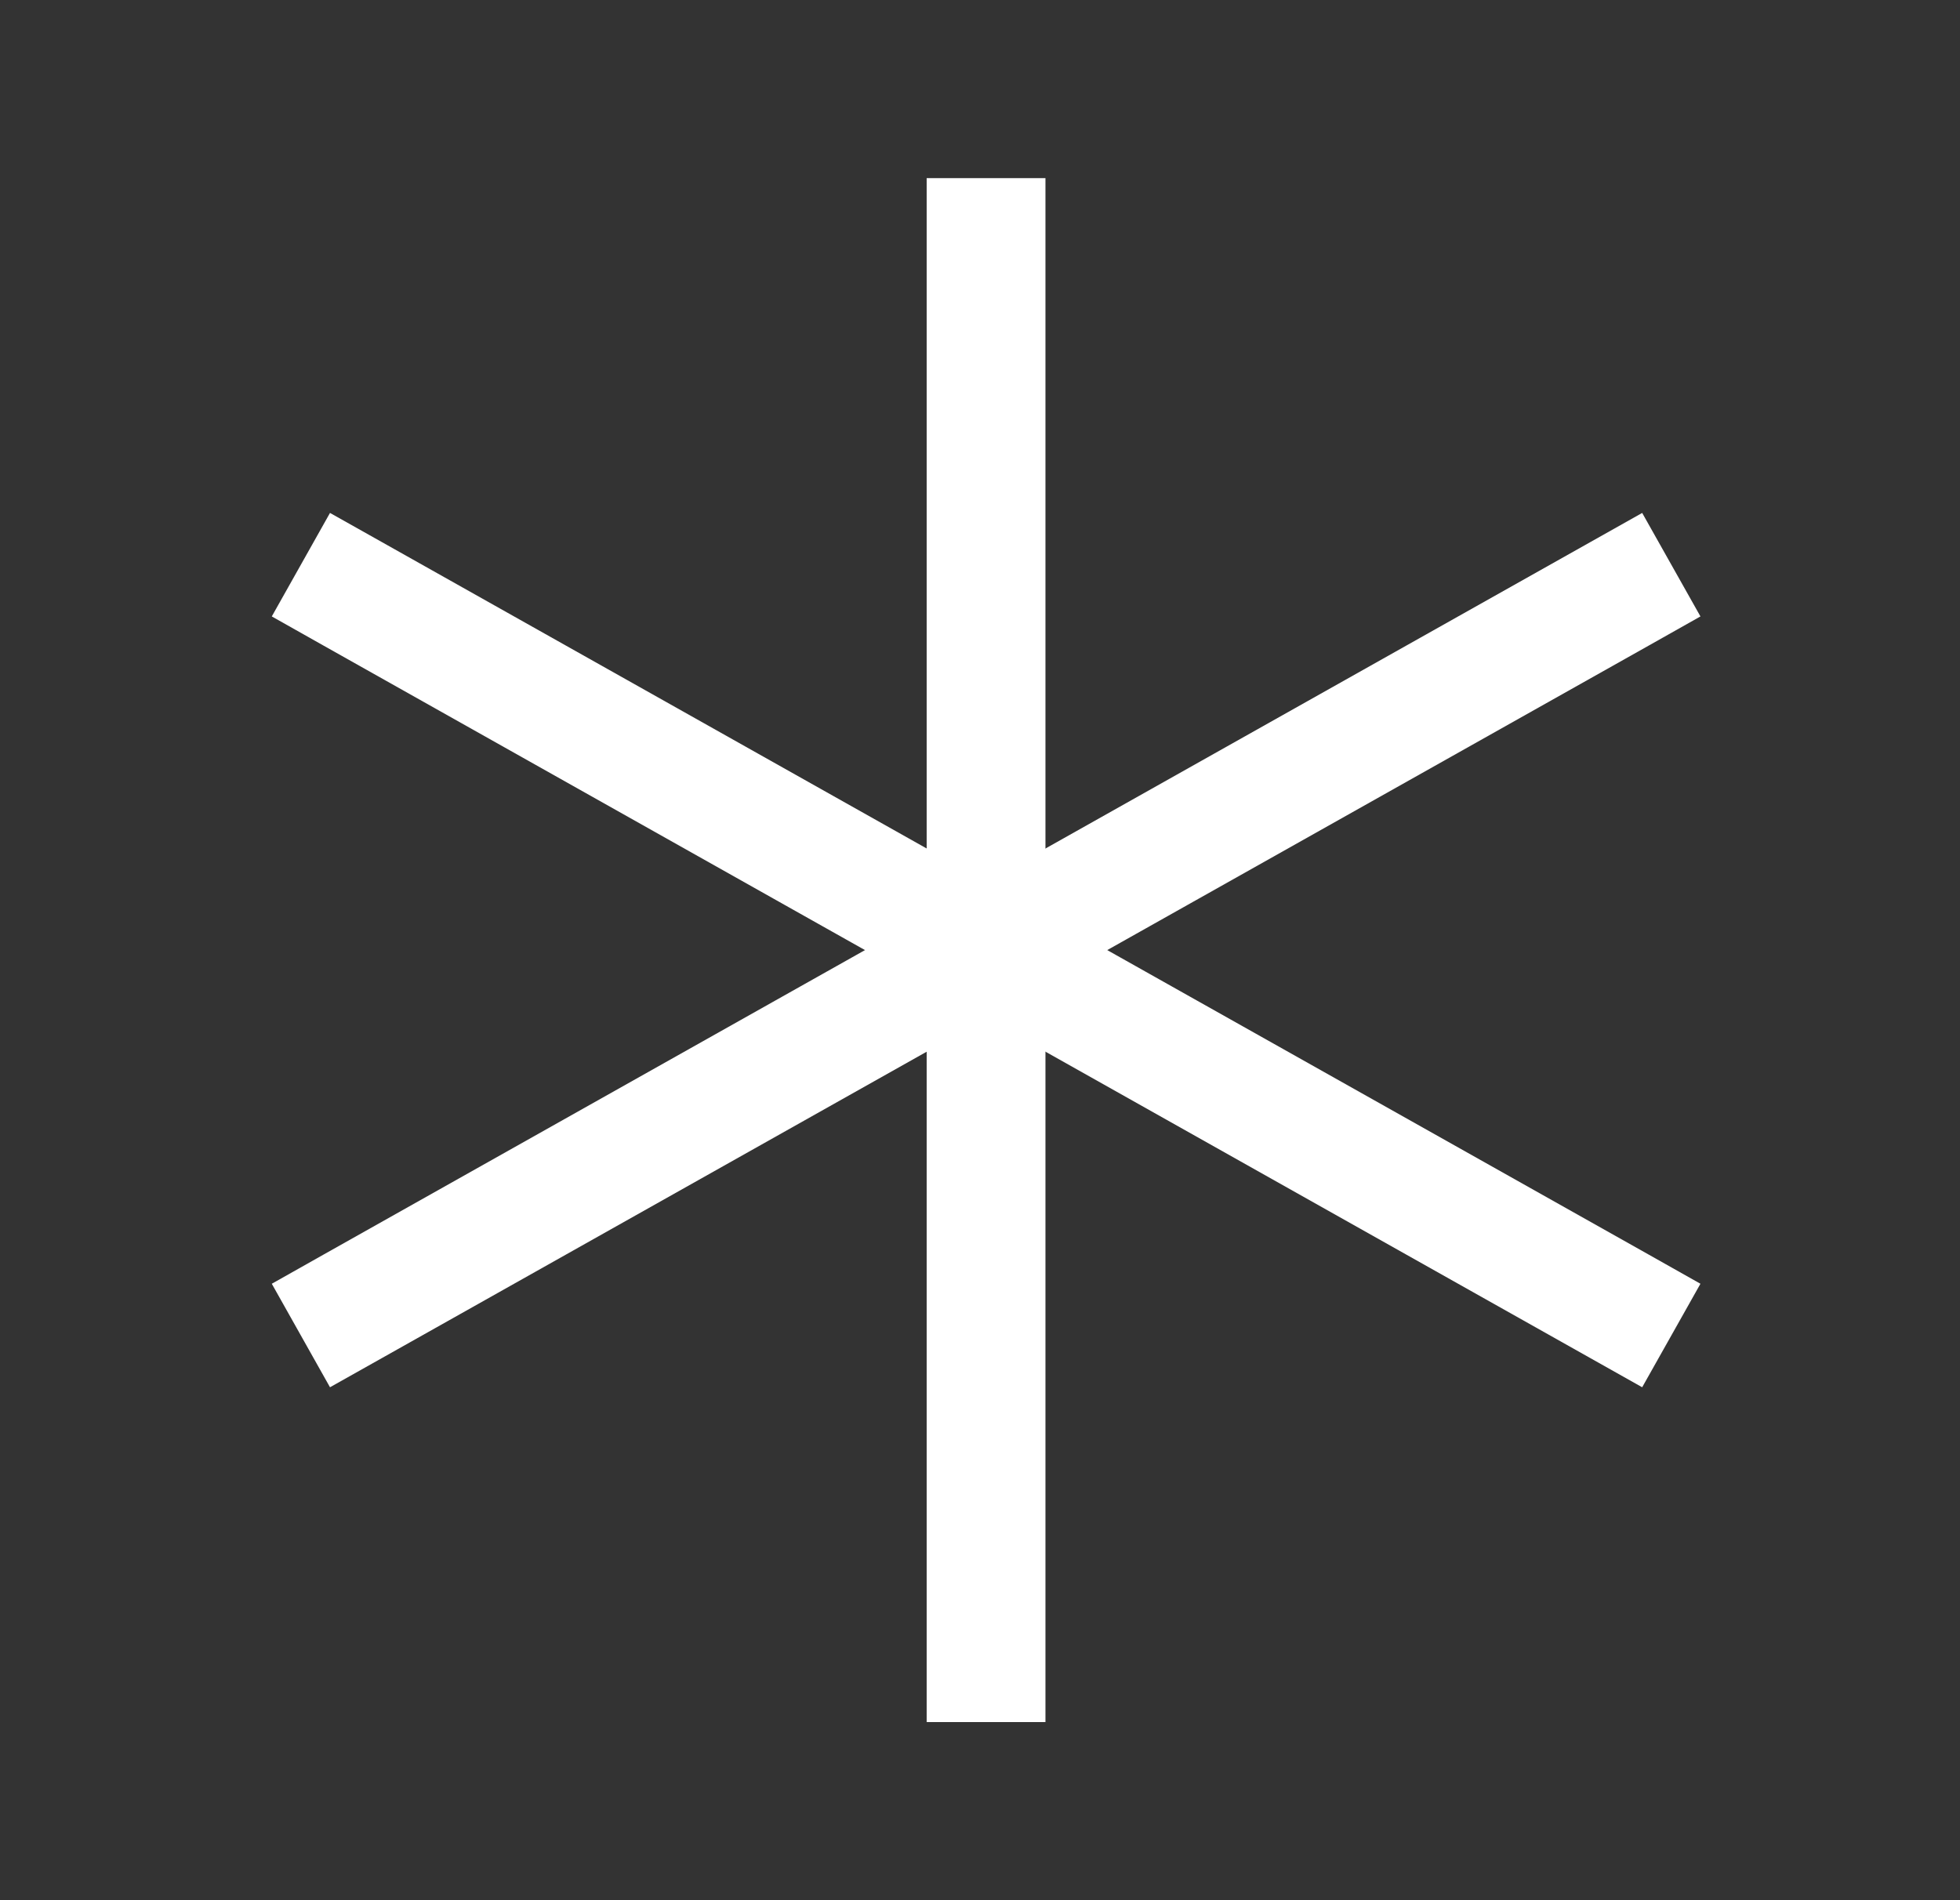
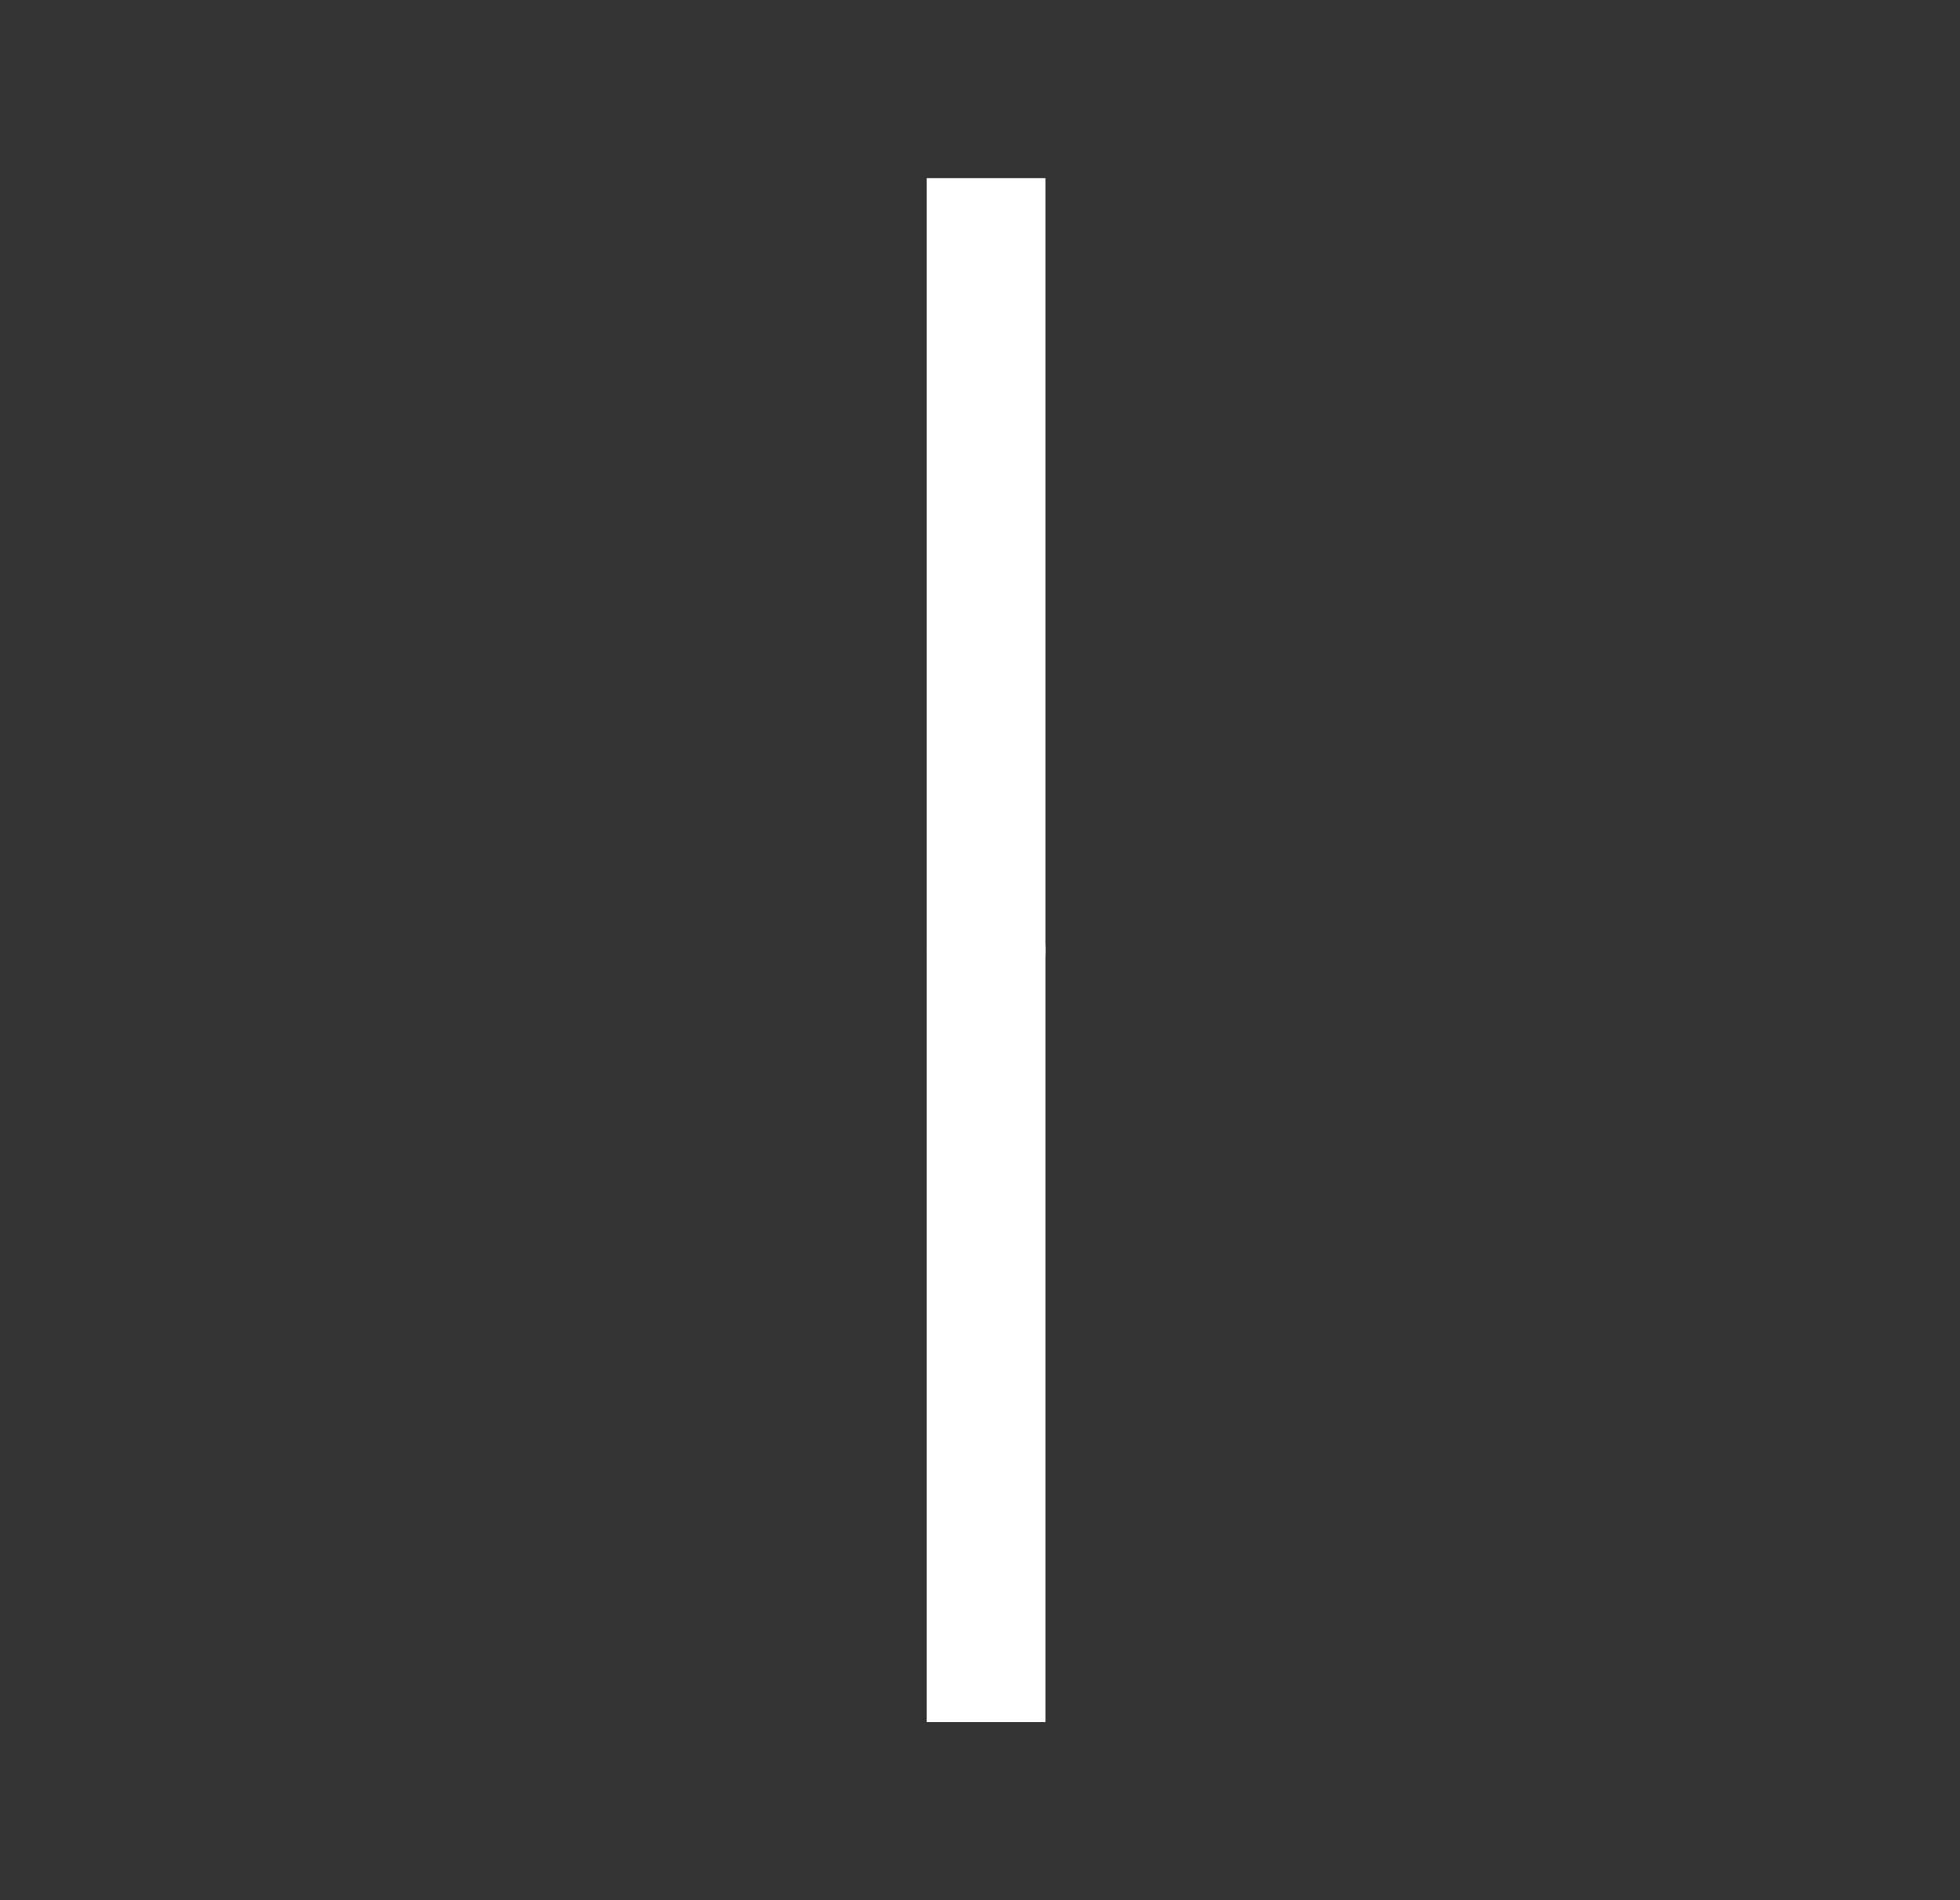
<svg xmlns="http://www.w3.org/2000/svg" width="33" height="32" viewBox="0 0 33 32" fill="none">
  <rect x="0" y="0" width="33" height="32" fill="#333333" stroke="none" />
-   <path d="M16.111 15.128C15.63 15.399 15.459 16.009 15.73 16.49C16.001 16.972 16.61 17.142 17.092 16.872L16.111 15.128ZM27.759 10.872L28.63 10.381L27.649 8.638L26.778 9.128L27.759 10.872ZM17.092 16.872L27.759 10.872L26.778 9.128L16.111 15.128L17.092 16.872Z" fill="white" />
  <path d="M17.602 16C17.602 15.448 17.154 15 16.602 15C16.049 15 15.602 15.448 15.602 16H17.602ZM15.602 28V29H17.602V28H15.602ZM15.602 16V28H17.602V16H15.602Z" fill="white" />
-   <path d="M16.114 16.872C16.595 17.142 17.205 16.972 17.476 16.49C17.747 16.009 17.576 15.399 17.094 15.128L16.114 16.872ZM6.428 9.128L5.556 8.638L4.576 10.381L5.447 10.872L6.428 9.128ZM17.094 15.128L6.428 9.128L5.447 10.872L16.114 16.872L17.094 15.128Z" fill="white" />
-   <path d="M17.092 15.128C16.61 14.858 16.001 15.028 15.73 15.51C15.459 15.991 15.63 16.601 16.111 16.872L17.092 15.128ZM26.778 22.872L27.649 23.362L28.63 21.619L27.759 21.128L26.778 22.872ZM16.111 16.872L26.778 22.872L27.759 21.128L17.092 15.128L16.111 16.872Z" fill="white" />
  <path d="M17.602 4V3H15.602V4H17.602ZM15.602 16C15.602 16.552 16.049 17 16.602 17C17.154 17 17.602 16.552 17.602 16H15.602ZM15.602 4V16H17.602V4H15.602Z" fill="white" />
-   <path d="M17.094 16.872C17.576 16.601 17.747 15.991 17.476 15.51C17.205 15.028 16.595 14.858 16.114 15.128L17.094 16.872ZM5.447 21.128L4.576 21.619L5.556 23.362L6.428 22.872L5.447 21.128ZM16.114 15.128L5.447 21.128L6.428 22.872L17.094 16.872L16.114 15.128Z" fill="white" />
</svg>